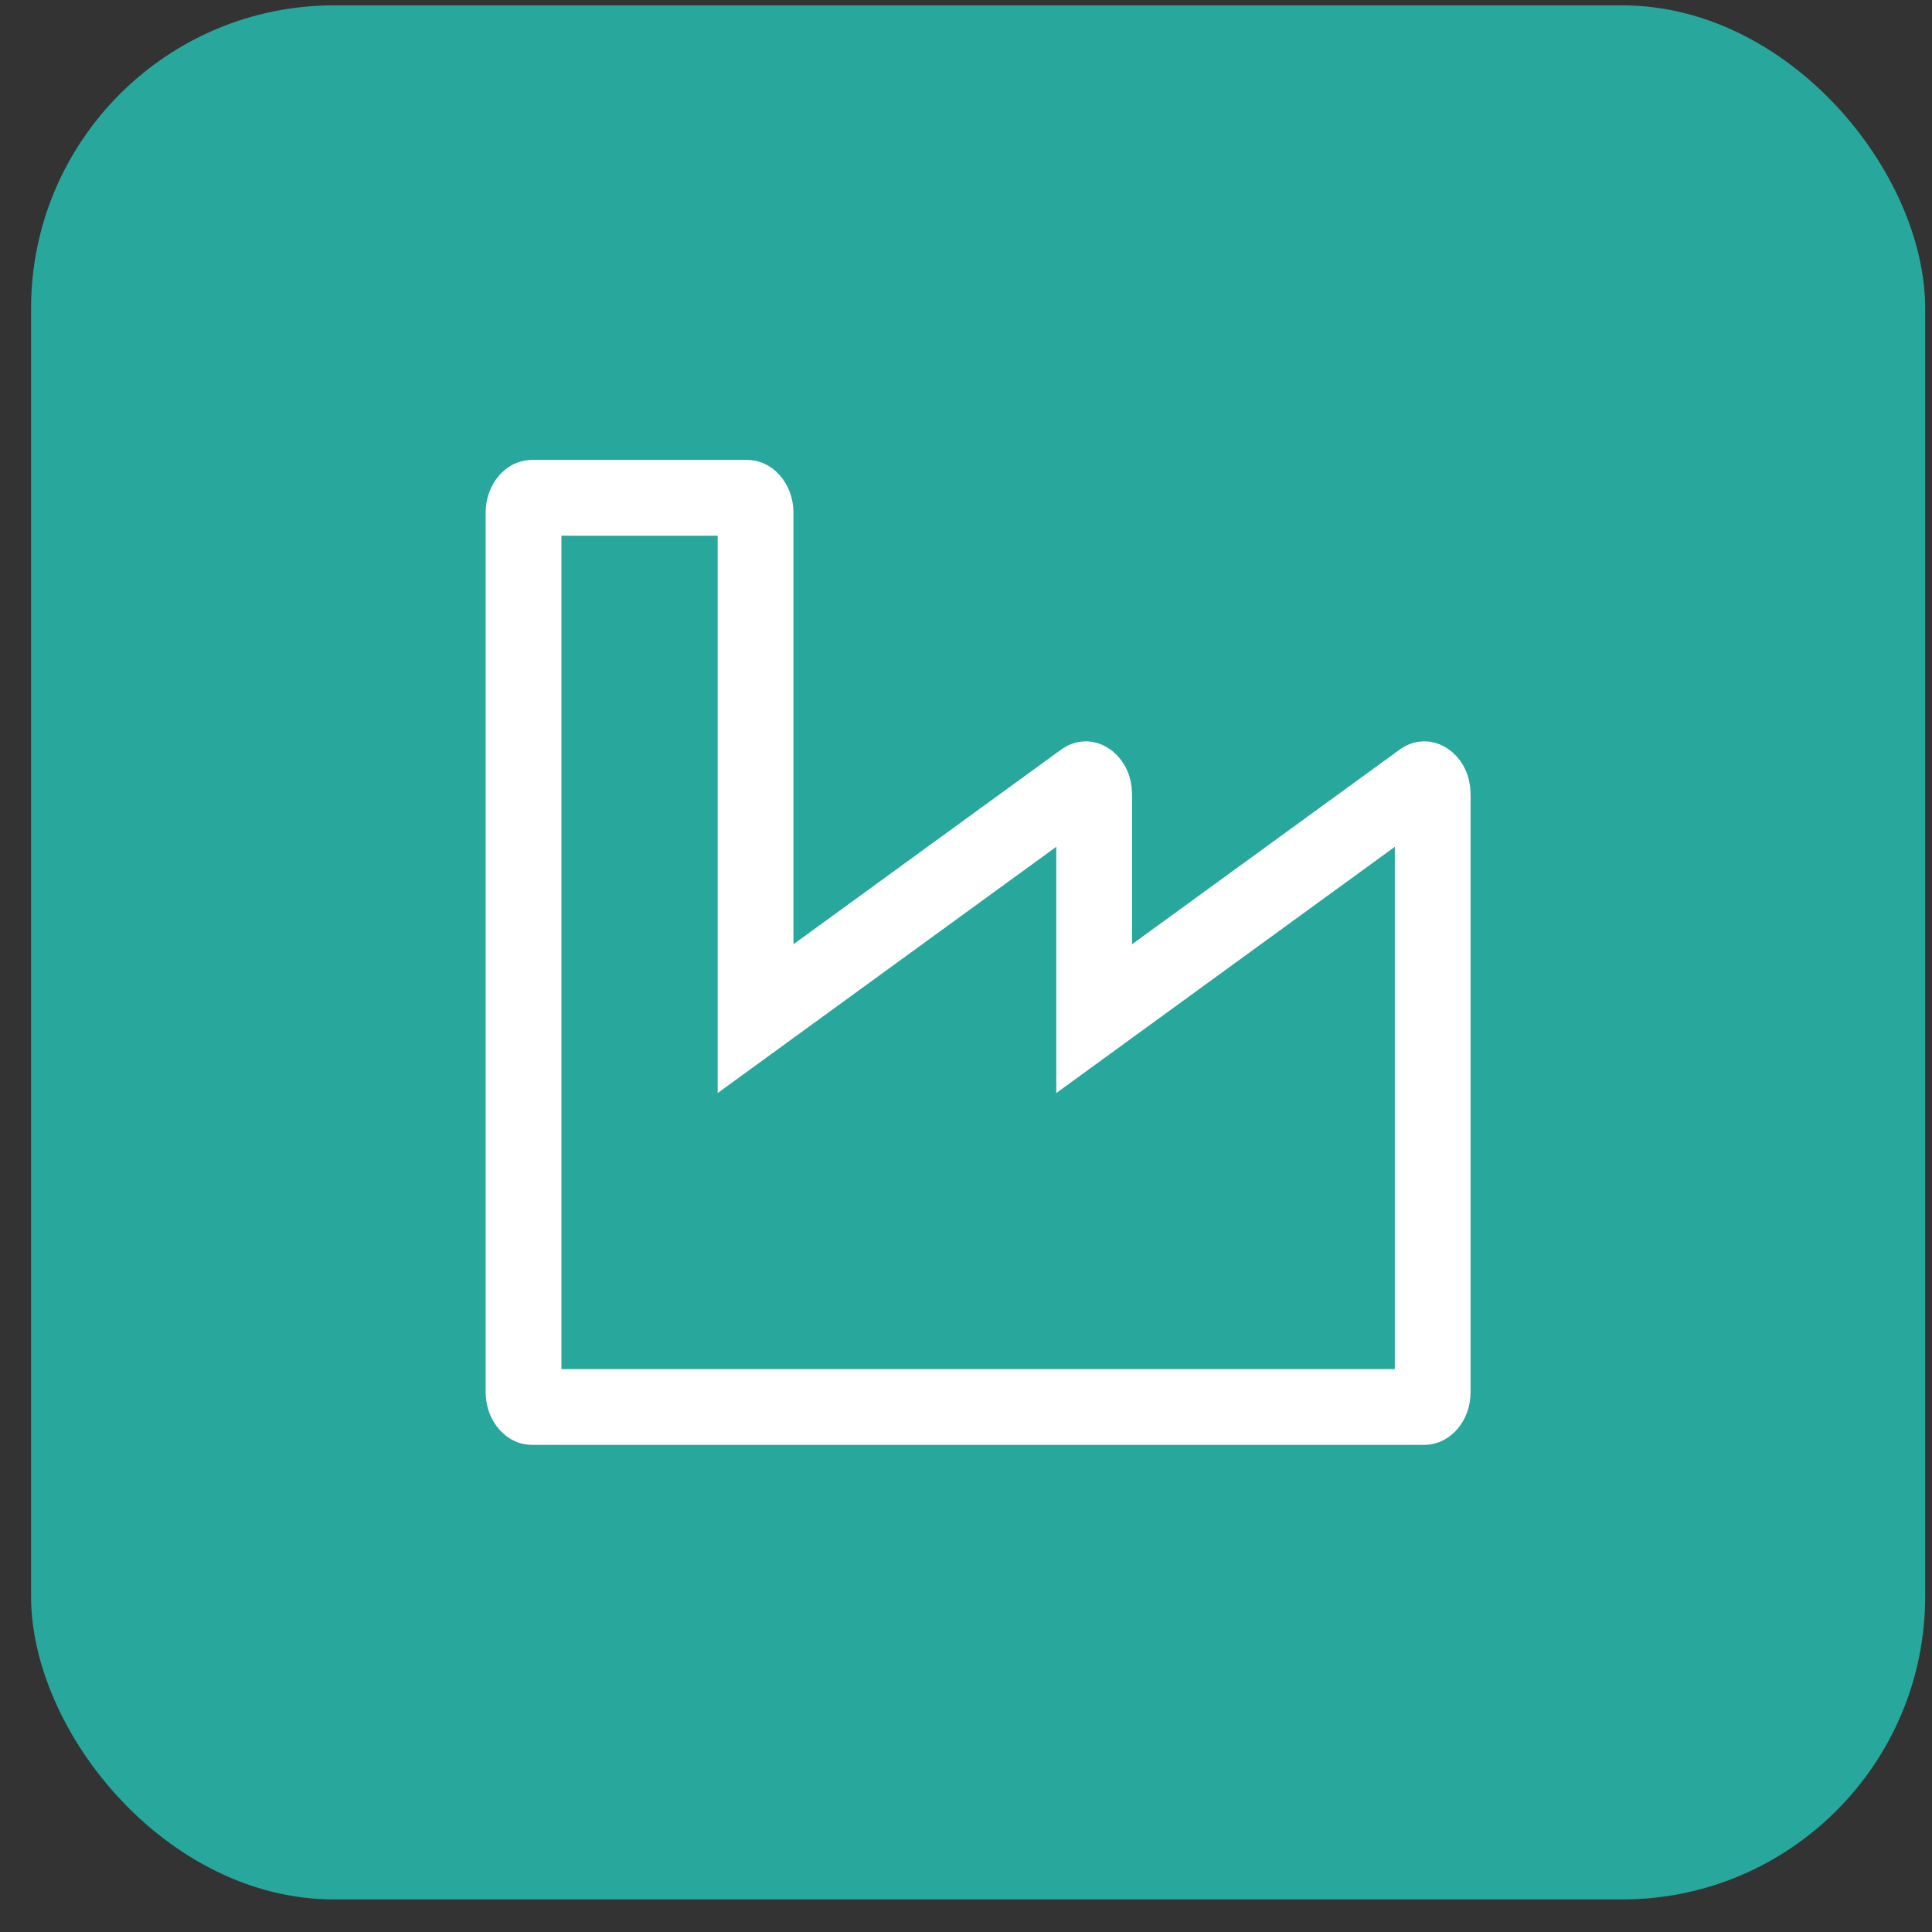
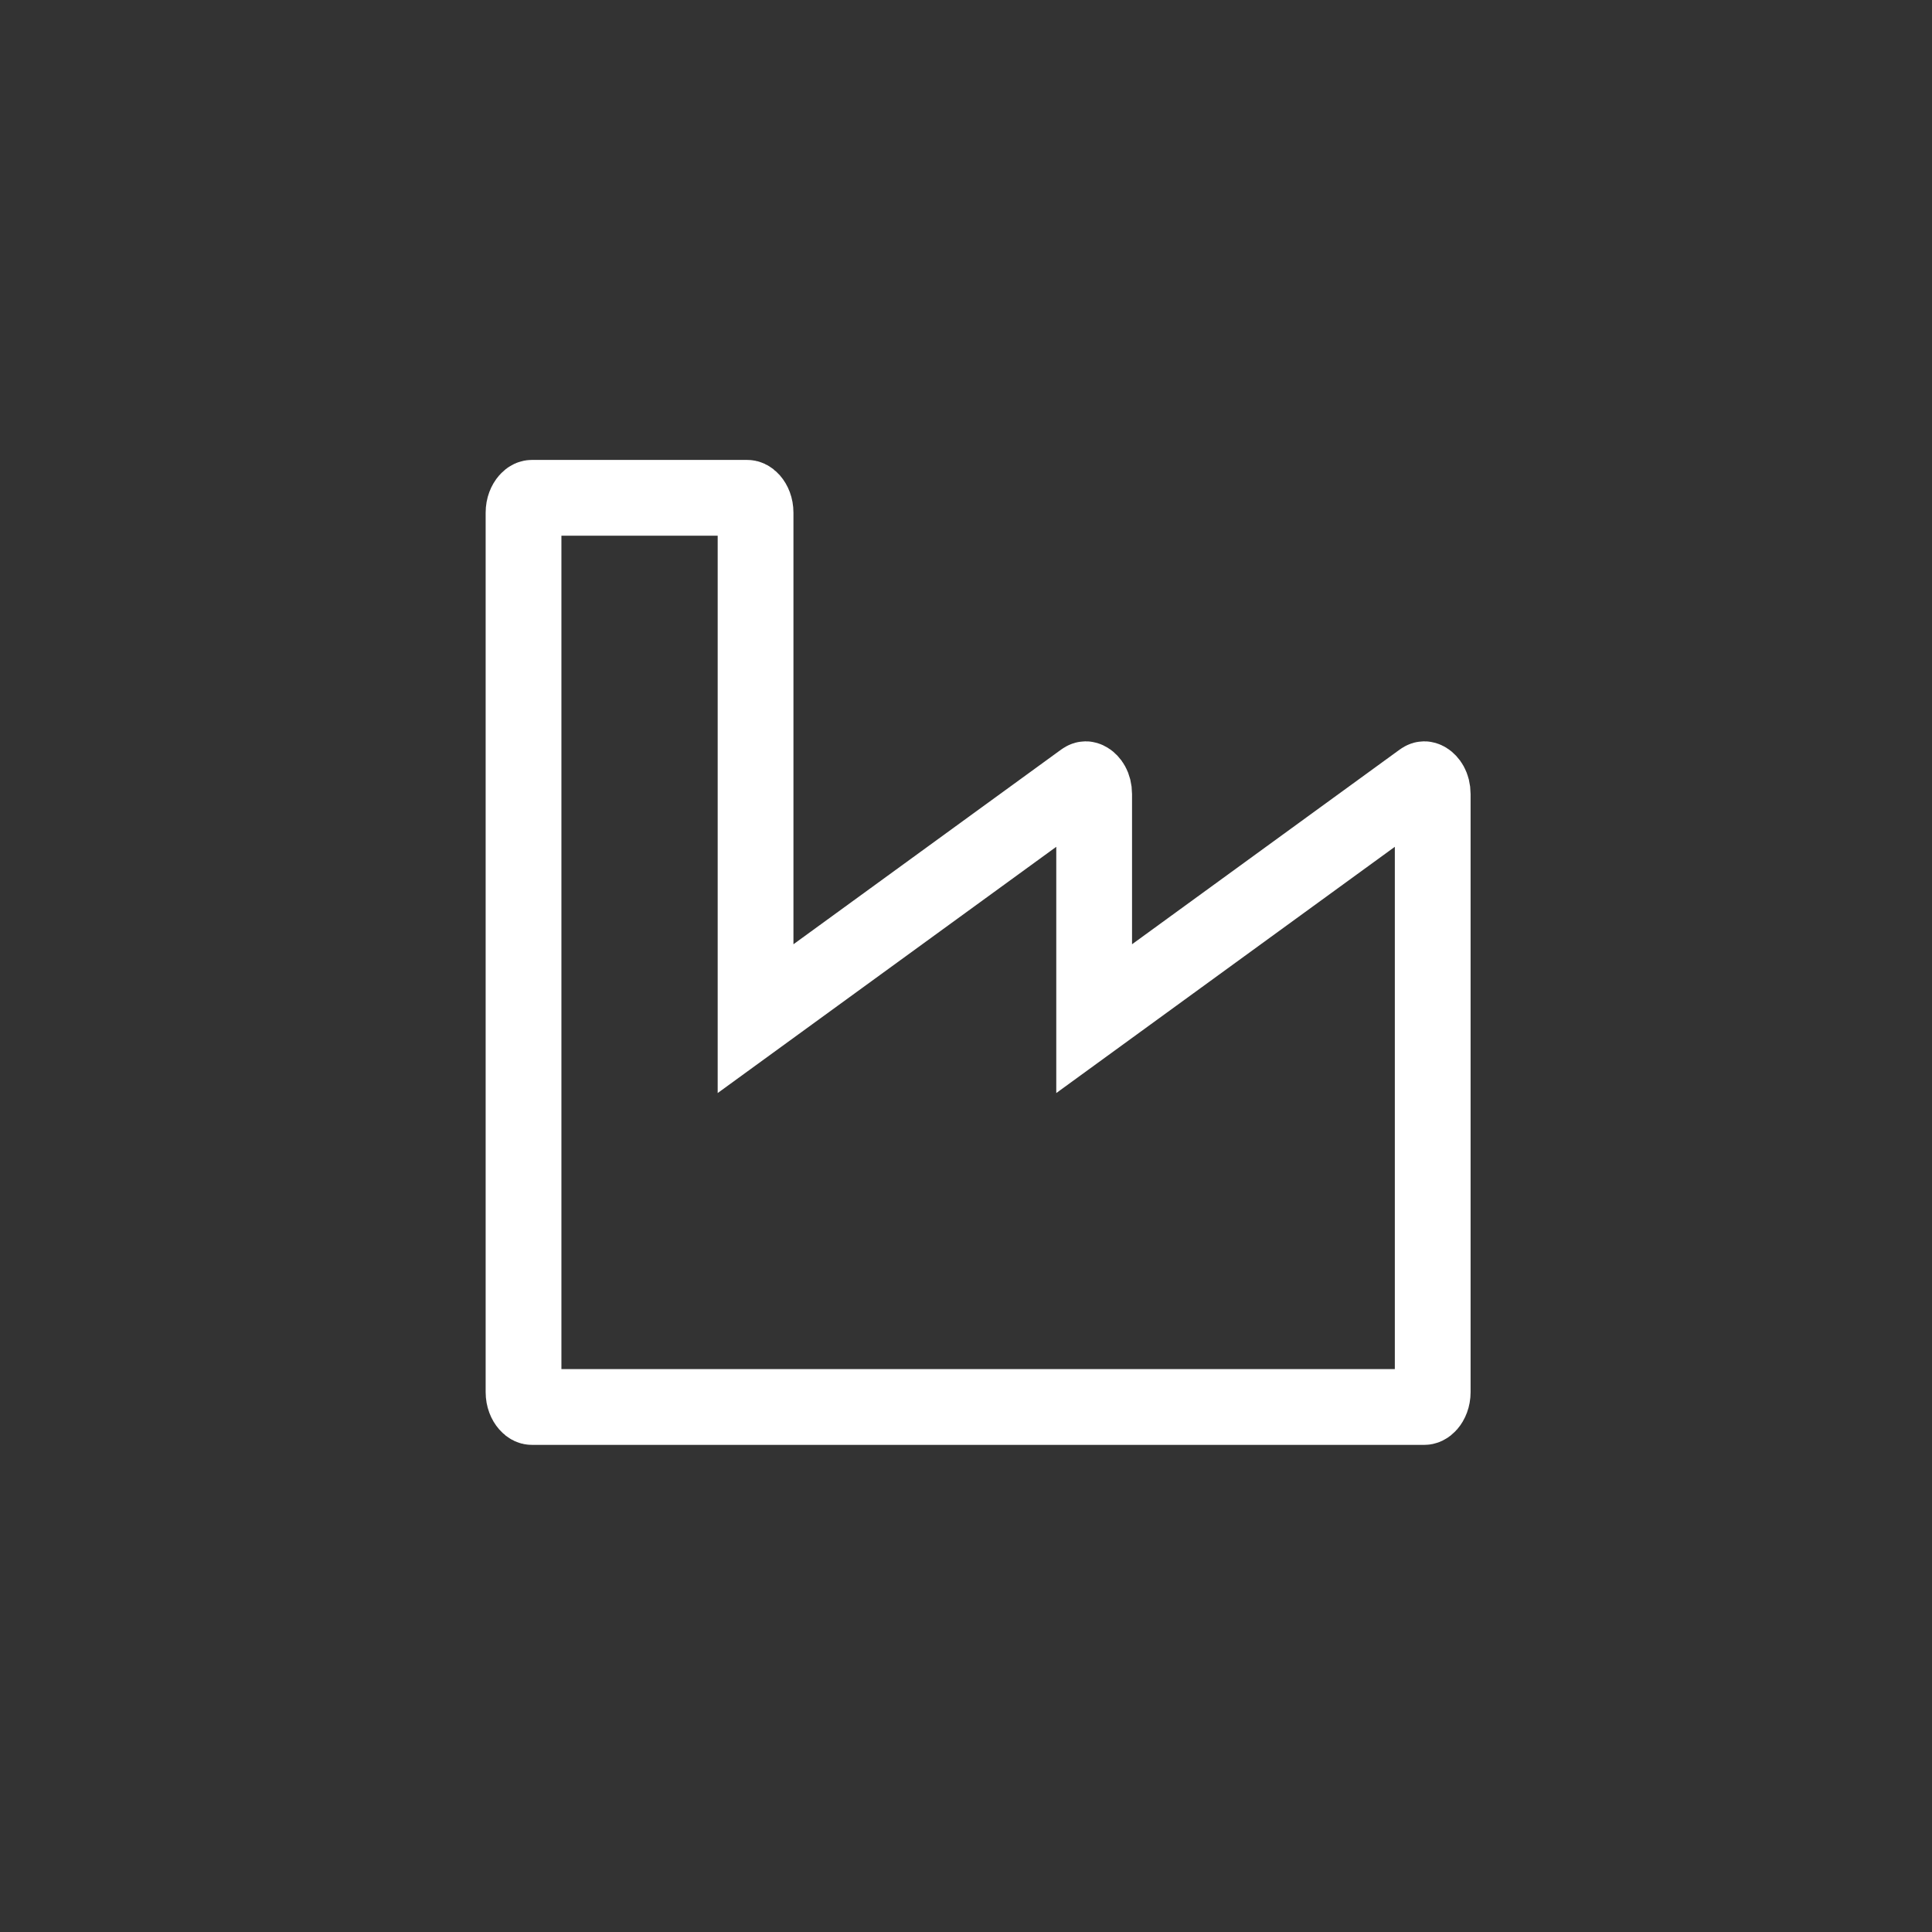
<svg xmlns="http://www.w3.org/2000/svg" width="51" height="51" viewBox="0 0 51 51" fill="none">
  <rect x="0" y="0" width="51" height="51" fill="#333333" stroke="none" />
-   <rect x="0.82" y="0.141" width="50" height="50" rx="8" fill="#28A79D" />
-   <path d="M28.883 24.926V26.89L30.471 25.735L37.535 20.597C37.574 20.569 37.593 20.569 37.596 20.569L37.596 20.569C37.603 20.569 37.624 20.571 37.656 20.591C37.719 20.63 37.82 20.744 37.82 20.964V36.748C37.82 36.897 37.767 37.01 37.711 37.074C37.656 37.137 37.615 37.141 37.601 37.141H14.039C14.025 37.141 13.984 37.137 13.93 37.074C13.873 37.01 13.82 36.897 13.82 36.748V13.534C13.82 13.384 13.873 13.272 13.93 13.207C13.984 13.145 14.025 13.141 14.039 13.141H19.726C19.74 13.141 19.781 13.145 19.835 13.207C19.892 13.272 19.945 13.384 19.945 13.534V24.926V26.89L21.533 25.735L28.598 20.597C28.598 20.597 28.598 20.597 28.598 20.597C28.637 20.569 28.656 20.569 28.659 20.569L28.659 20.569C28.666 20.569 28.686 20.571 28.718 20.591C28.782 20.63 28.883 20.744 28.883 20.964V24.926Z" stroke="white" stroke-width="2" />
+   <path d="M28.883 24.926V26.89L30.471 25.735L37.535 20.597C37.574 20.569 37.593 20.569 37.596 20.569L37.596 20.569C37.603 20.569 37.624 20.571 37.656 20.591C37.719 20.63 37.82 20.744 37.82 20.964V36.748C37.82 36.897 37.767 37.01 37.711 37.074C37.656 37.137 37.615 37.141 37.601 37.141H14.039C14.025 37.141 13.984 37.137 13.93 37.074C13.873 37.01 13.82 36.897 13.82 36.748V13.534C13.82 13.384 13.873 13.272 13.93 13.207C13.984 13.145 14.025 13.141 14.039 13.141H19.726C19.74 13.141 19.781 13.145 19.835 13.207C19.892 13.272 19.945 13.384 19.945 13.534V24.926V26.89L21.533 25.735L28.598 20.597C28.637 20.569 28.656 20.569 28.659 20.569L28.659 20.569C28.666 20.569 28.686 20.571 28.718 20.591C28.782 20.63 28.883 20.744 28.883 20.964V24.926Z" stroke="white" stroke-width="2" />
</svg>